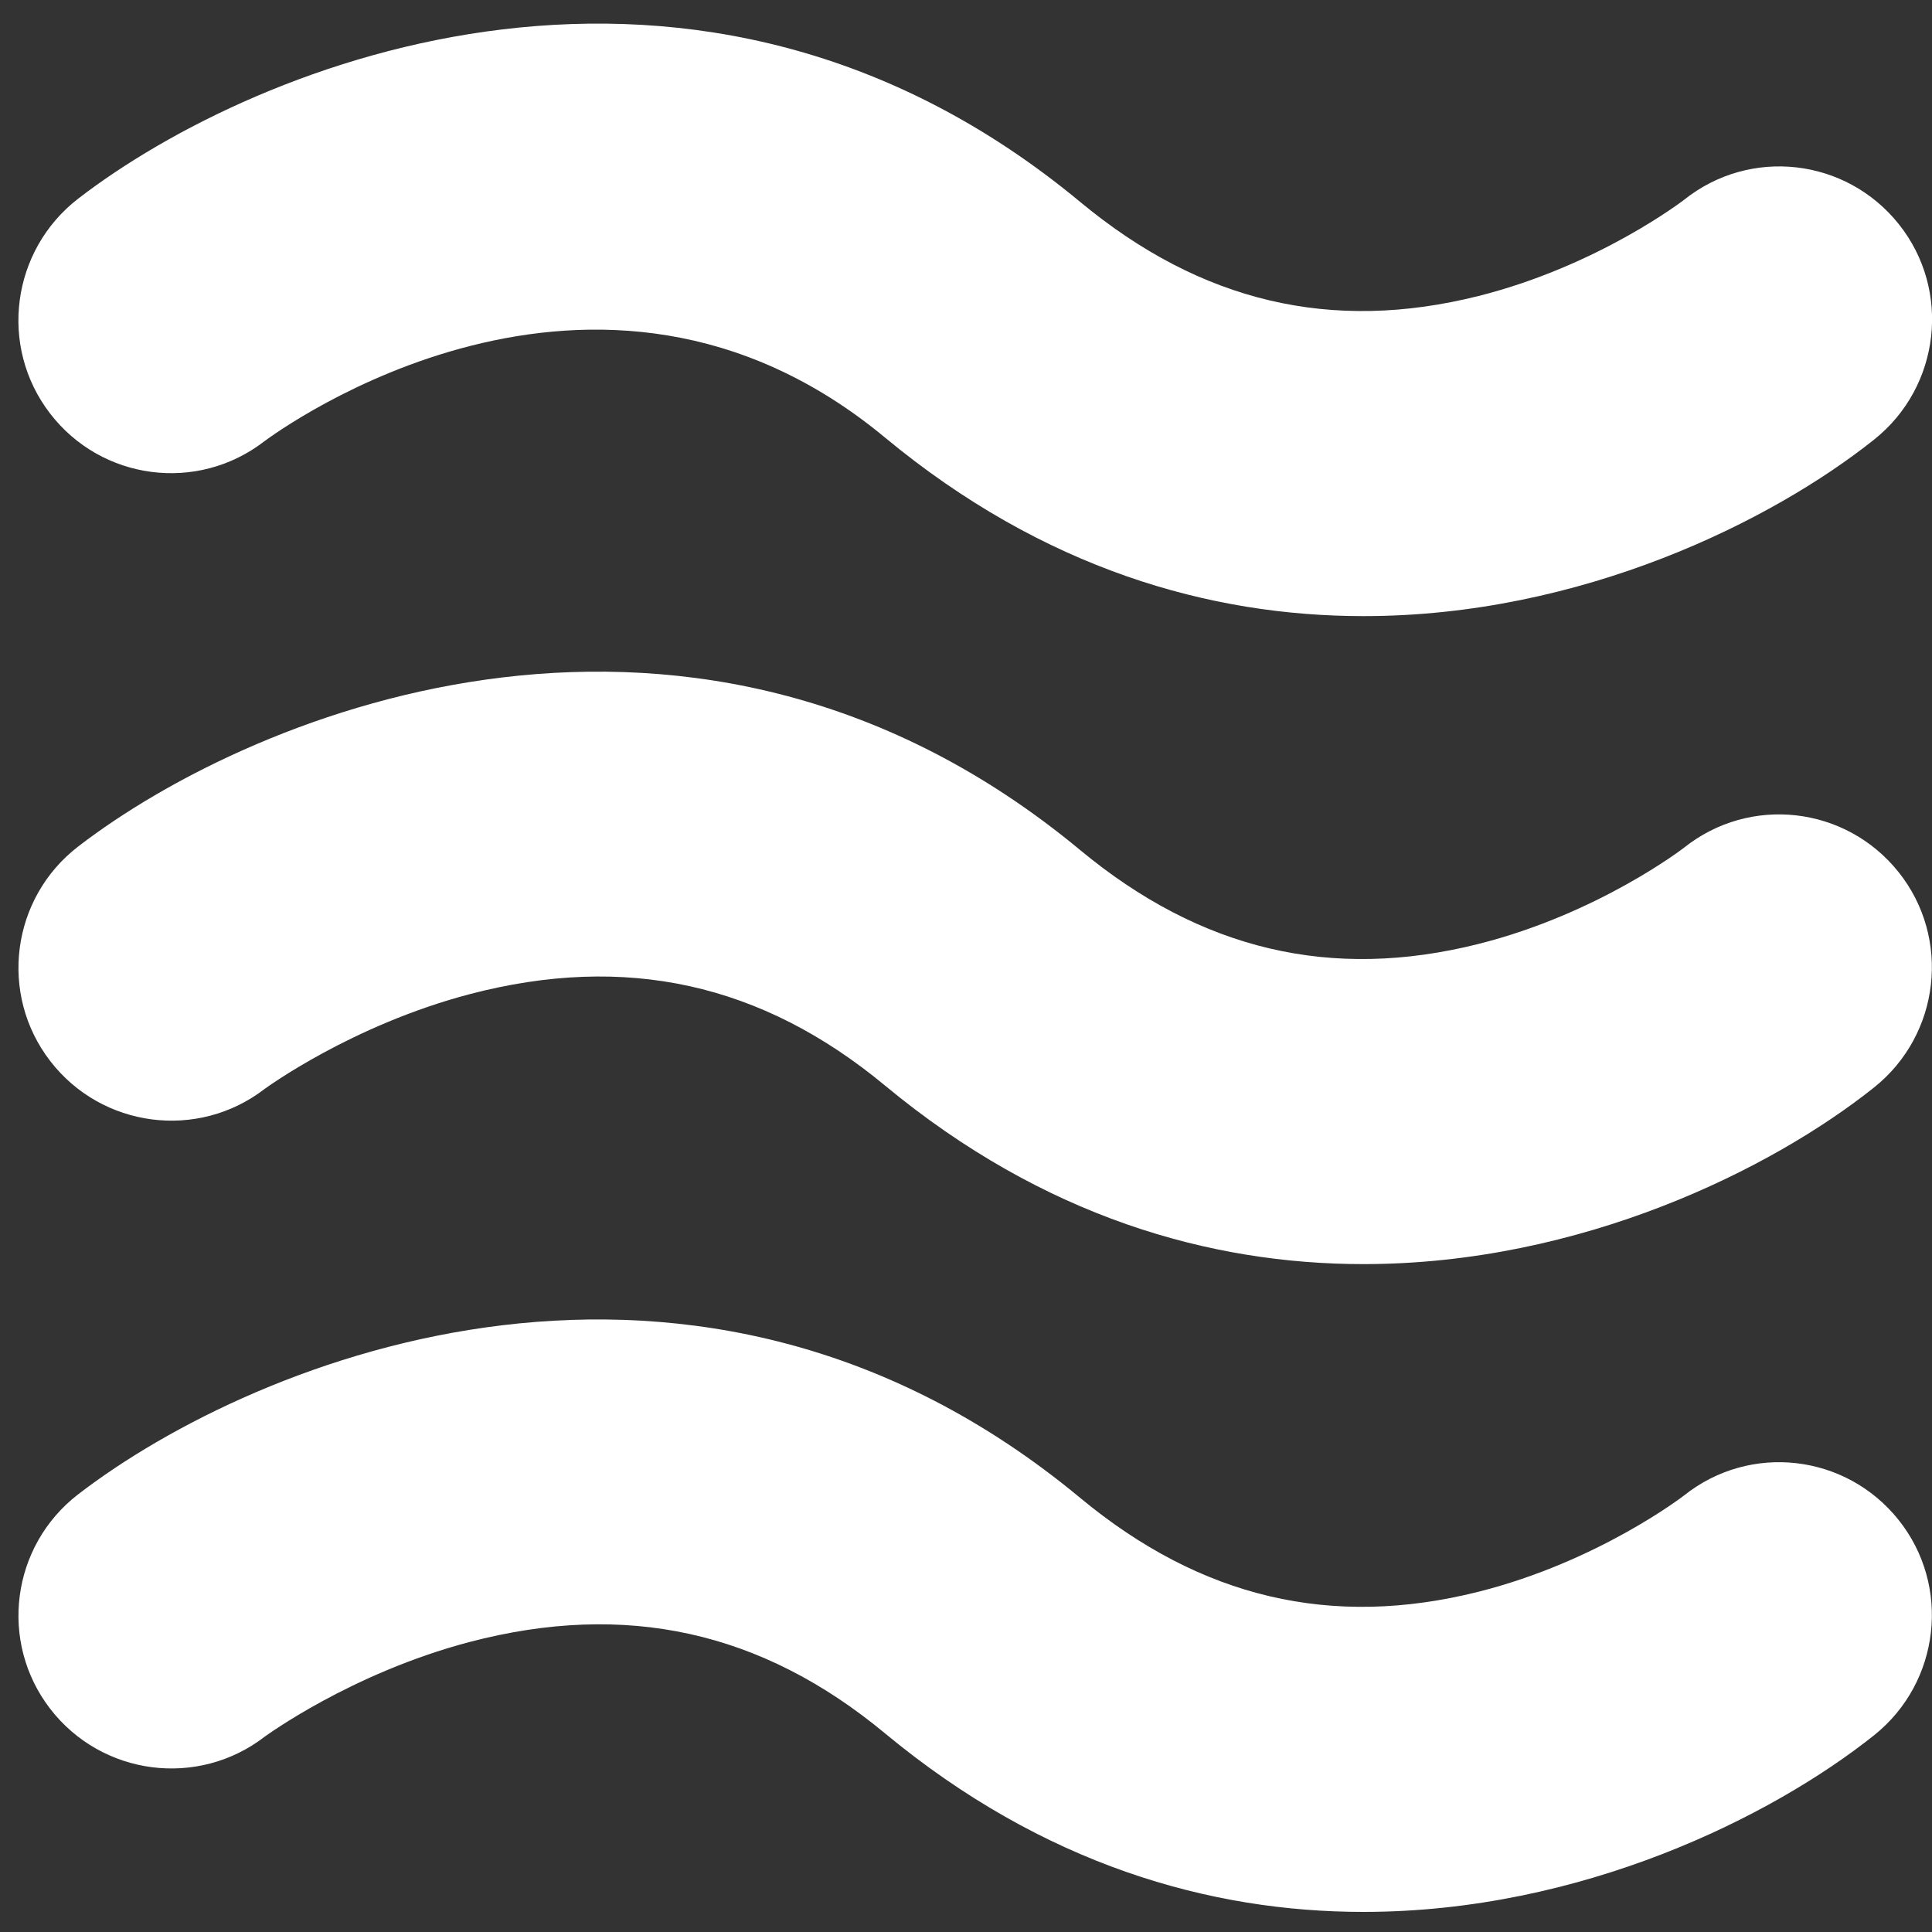
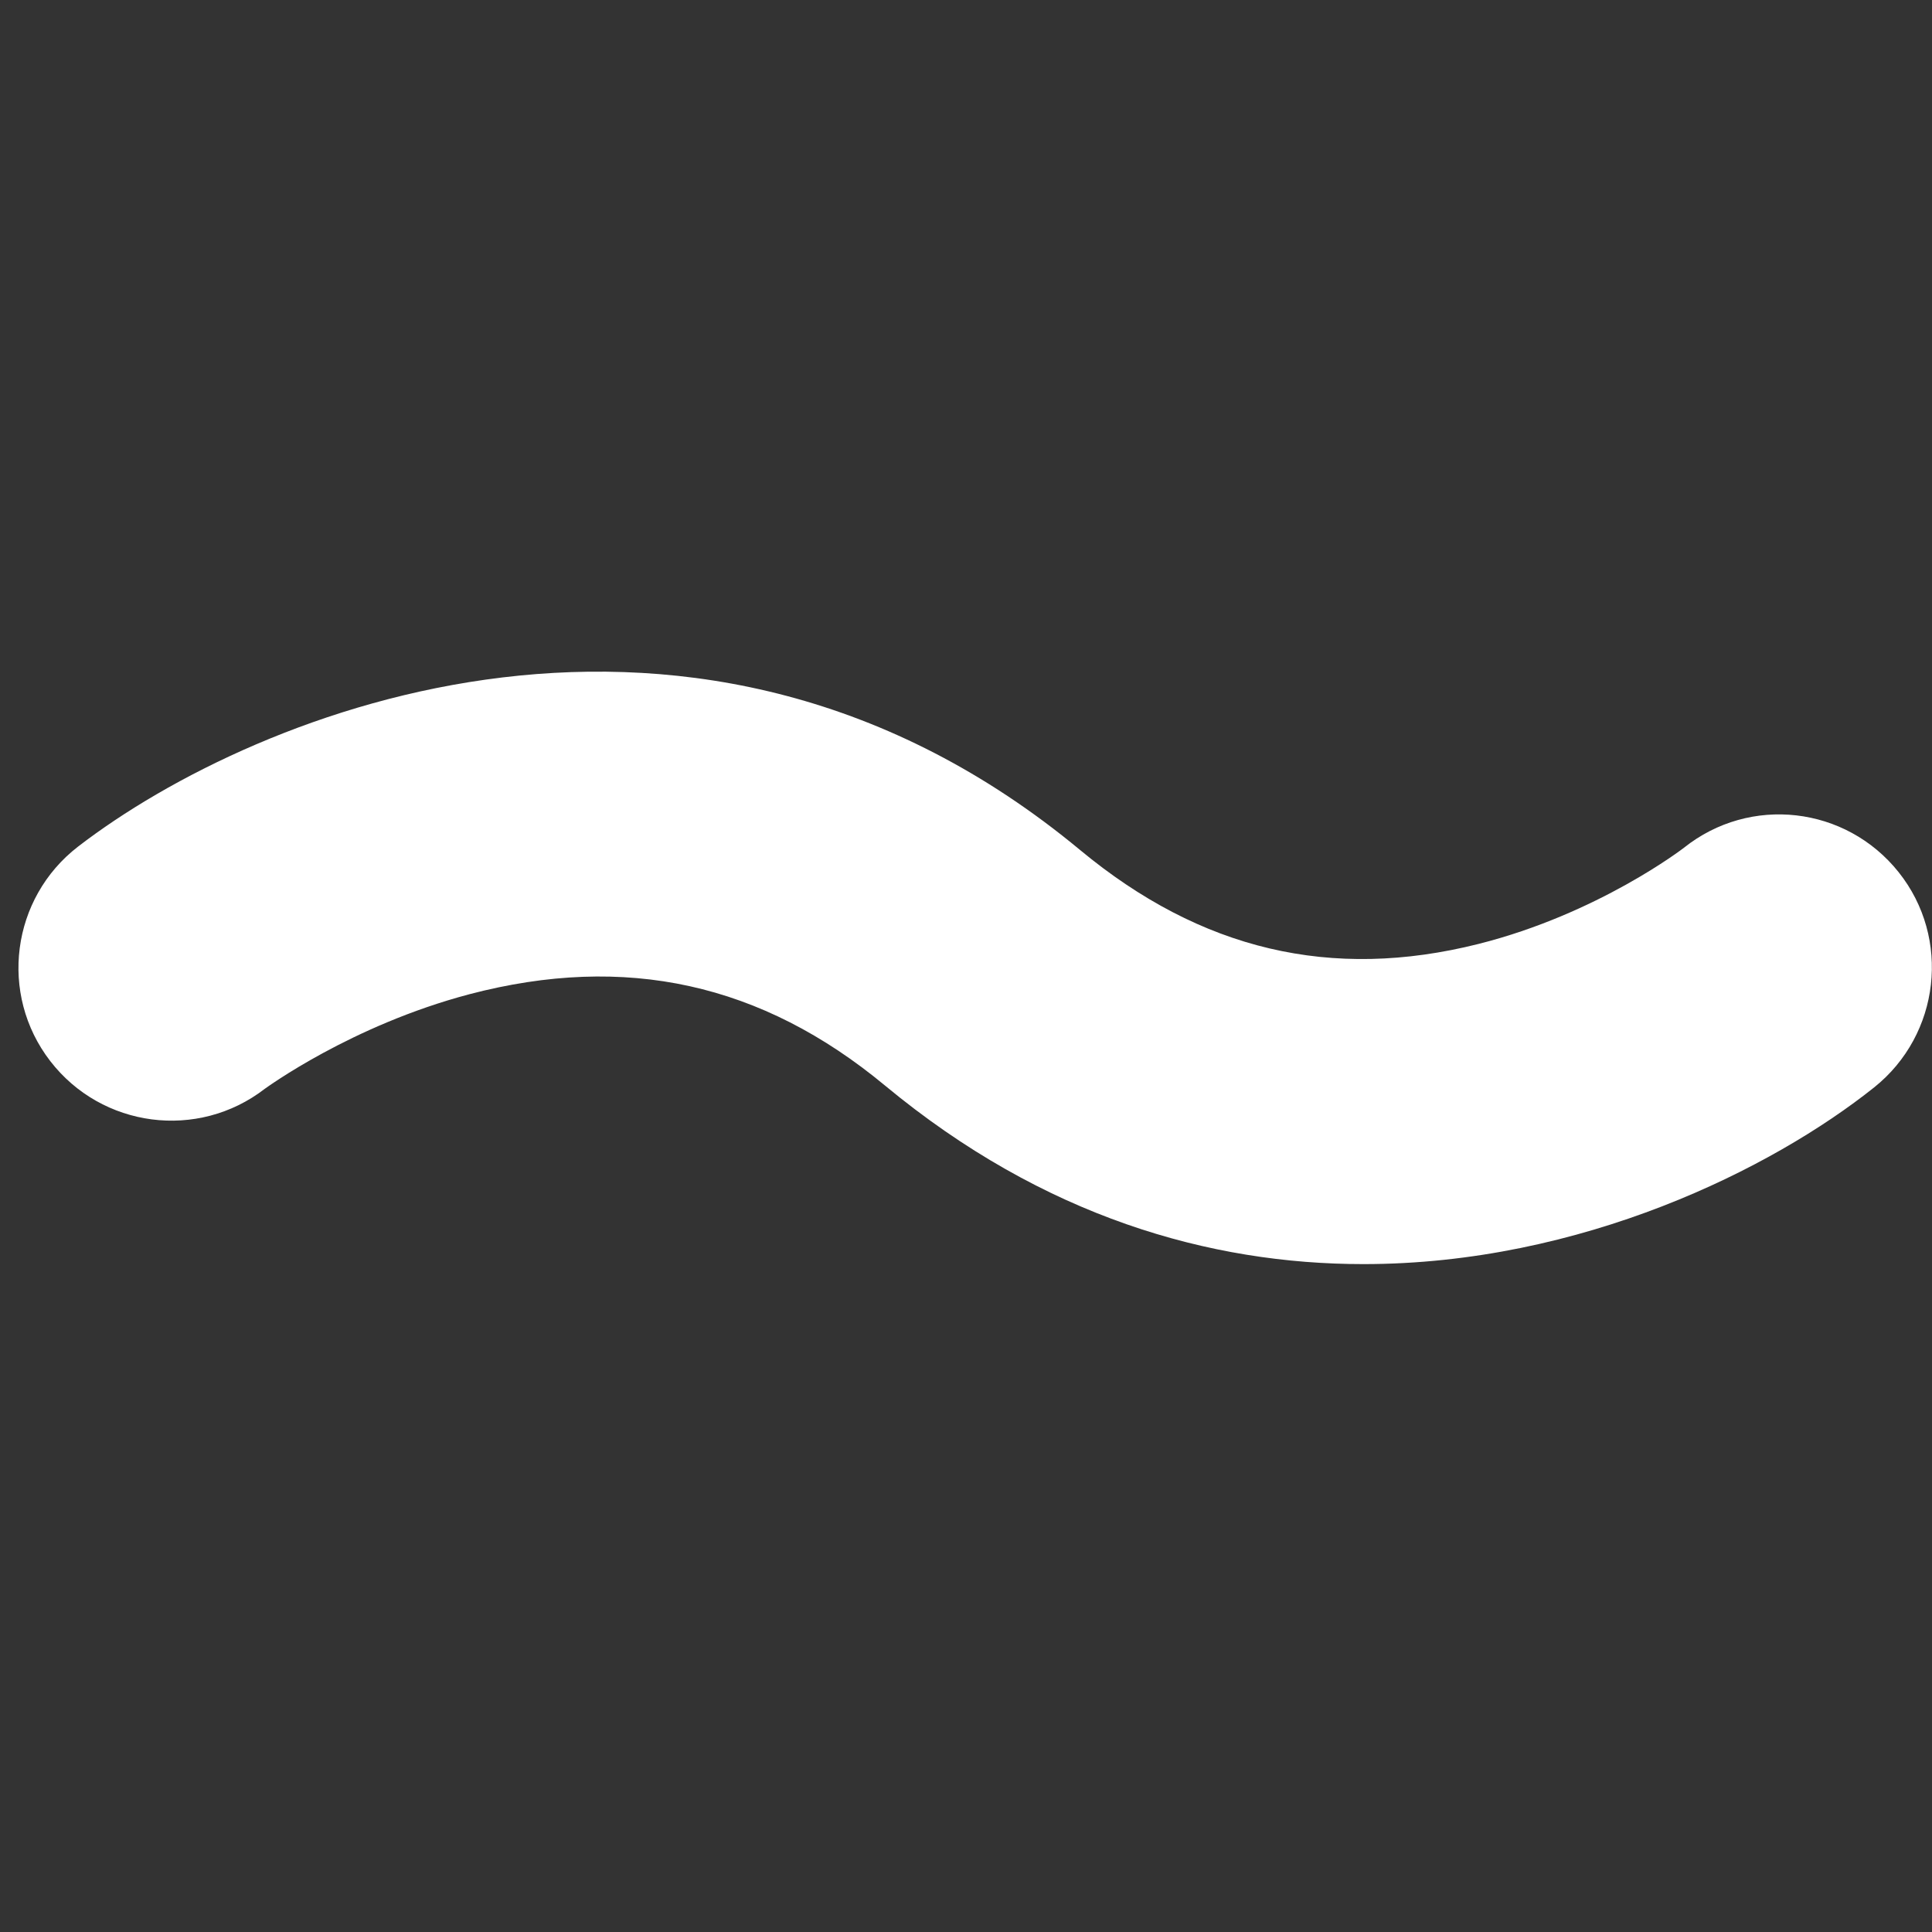
<svg xmlns="http://www.w3.org/2000/svg" id="Layer_1" data-name="Layer 1" viewBox="0 0 100 100">
  <rect x="0" y="0" width="100" height="100" fill="#333333" stroke="none" />
  <defs>
    <style>
      .cls-1 {
        fill: #fff;
        stroke-width: 0px;
      }
    </style>
  </defs>
-   <path class="cls-1" d="m70.57,31.89c-7.92,0-16.54-2.43-24.76-9.24-14.98-12.43-31.44-.32-32.14.2-3.47,2.67-8.42,2.01-11.08-1.45C-.08,17.93.59,12.95,4.05,10.28c9.26-7.14,32.03-16.28,51.87.18,6.25,5.18,13,6.77,20.61,4.86,6.2-1.56,10.6-4.95,10.64-4.98,3.42-2.73,8.38-2.16,11.11,1.26,2.73,3.42,2.15,8.41-1.26,11.14-5.29,4.22-15.16,9.15-26.44,9.15Z" />
  <path class="cls-1" d="m70.57,65.43c-7.92,0-16.54-2.43-24.76-9.24-6.39-5.3-13.43-6.85-21.51-4.73-6.14,1.62-10.55,4.87-10.6,4.9-3.46,2.67-8.43,2.02-11.1-1.44-2.67-3.46-2.02-8.43,1.44-11.1,9.26-7.13,32.03-16.28,51.87.18,6.25,5.18,13,6.77,20.61,4.86,6.2-1.56,10.6-4.95,10.64-4.98,3.42-2.73,8.38-2.16,11.11,1.26,2.73,3.42,2.15,8.41-1.26,11.14-5.29,4.22-15.16,9.15-26.44,9.15Z" />
-   <path class="cls-1" d="m70.57,98.96c-7.92,0-16.54-2.43-24.76-9.24-6.39-5.3-13.43-6.85-21.51-4.73-6.14,1.62-10.55,4.87-10.6,4.9-3.46,2.67-8.43,2.02-11.1-1.44-2.67-3.46-2.02-8.43,1.44-11.1,9.26-7.13,32.03-16.28,51.87.18,6.25,5.18,13,6.77,20.61,4.86,6.2-1.56,10.6-4.95,10.64-4.98,3.42-2.73,8.38-2.16,11.11,1.26,2.73,3.42,2.15,8.41-1.26,11.14-5.29,4.22-15.16,9.15-26.44,9.15Z" />
</svg>